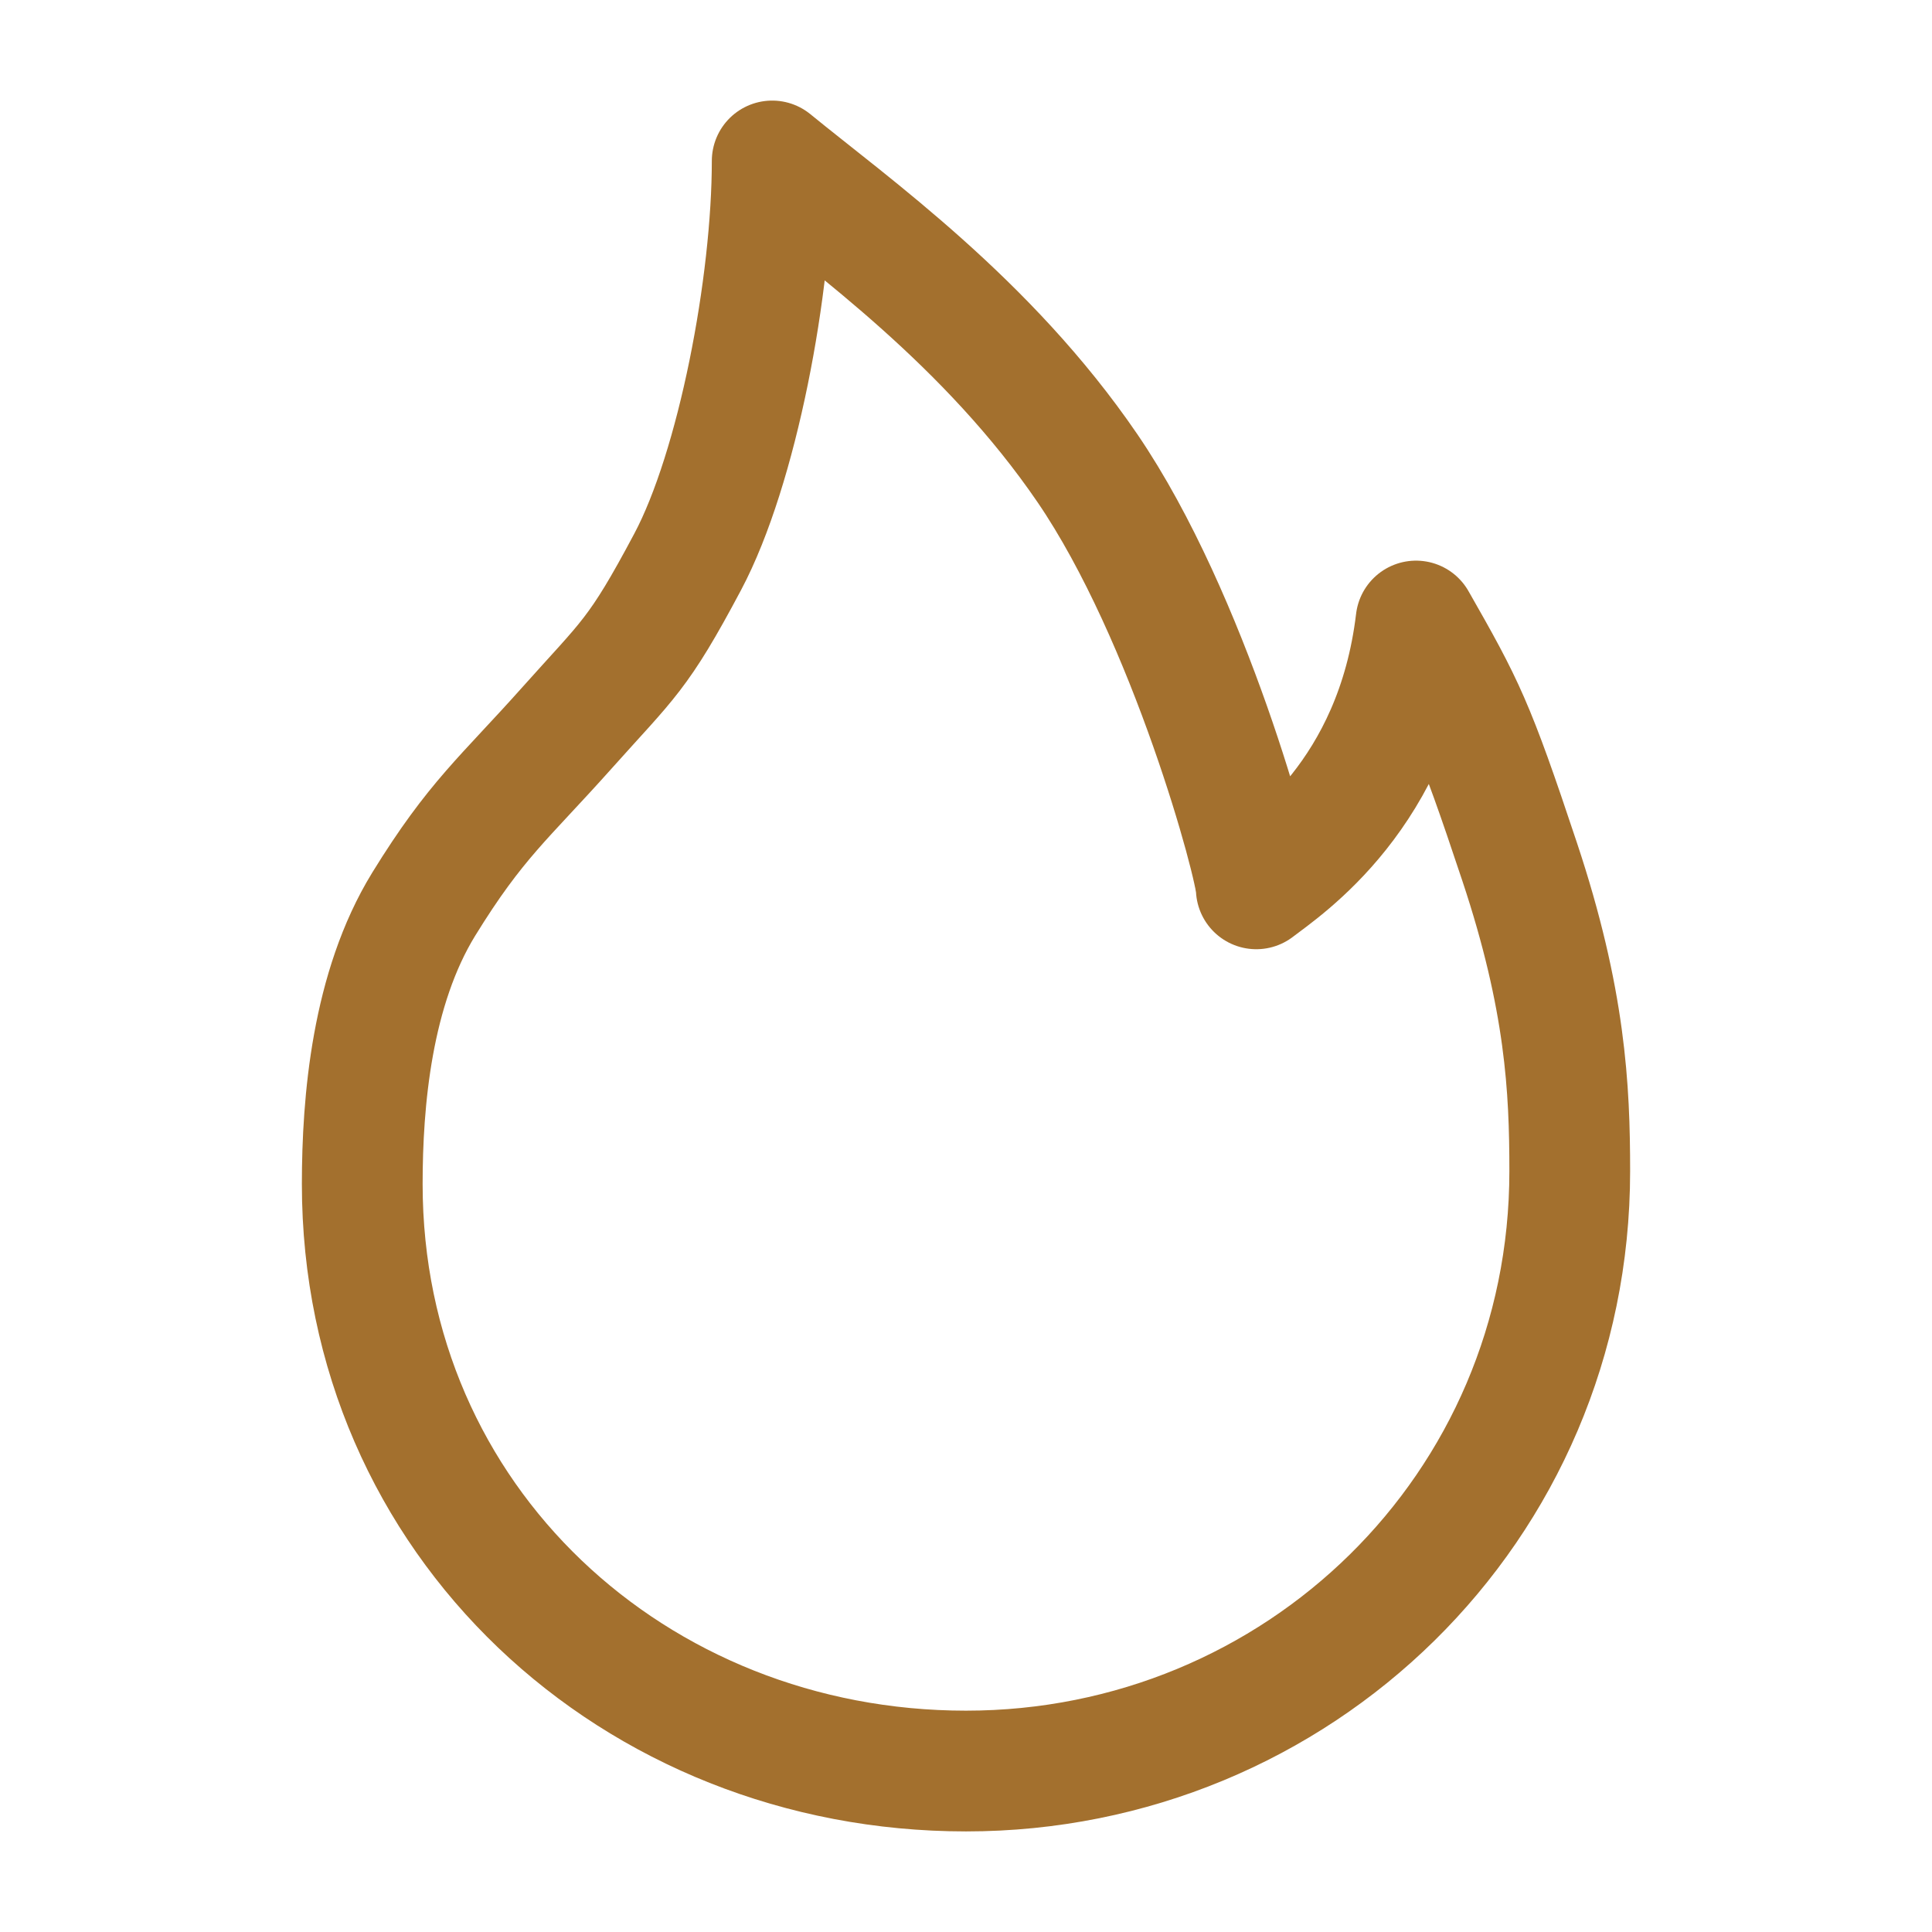
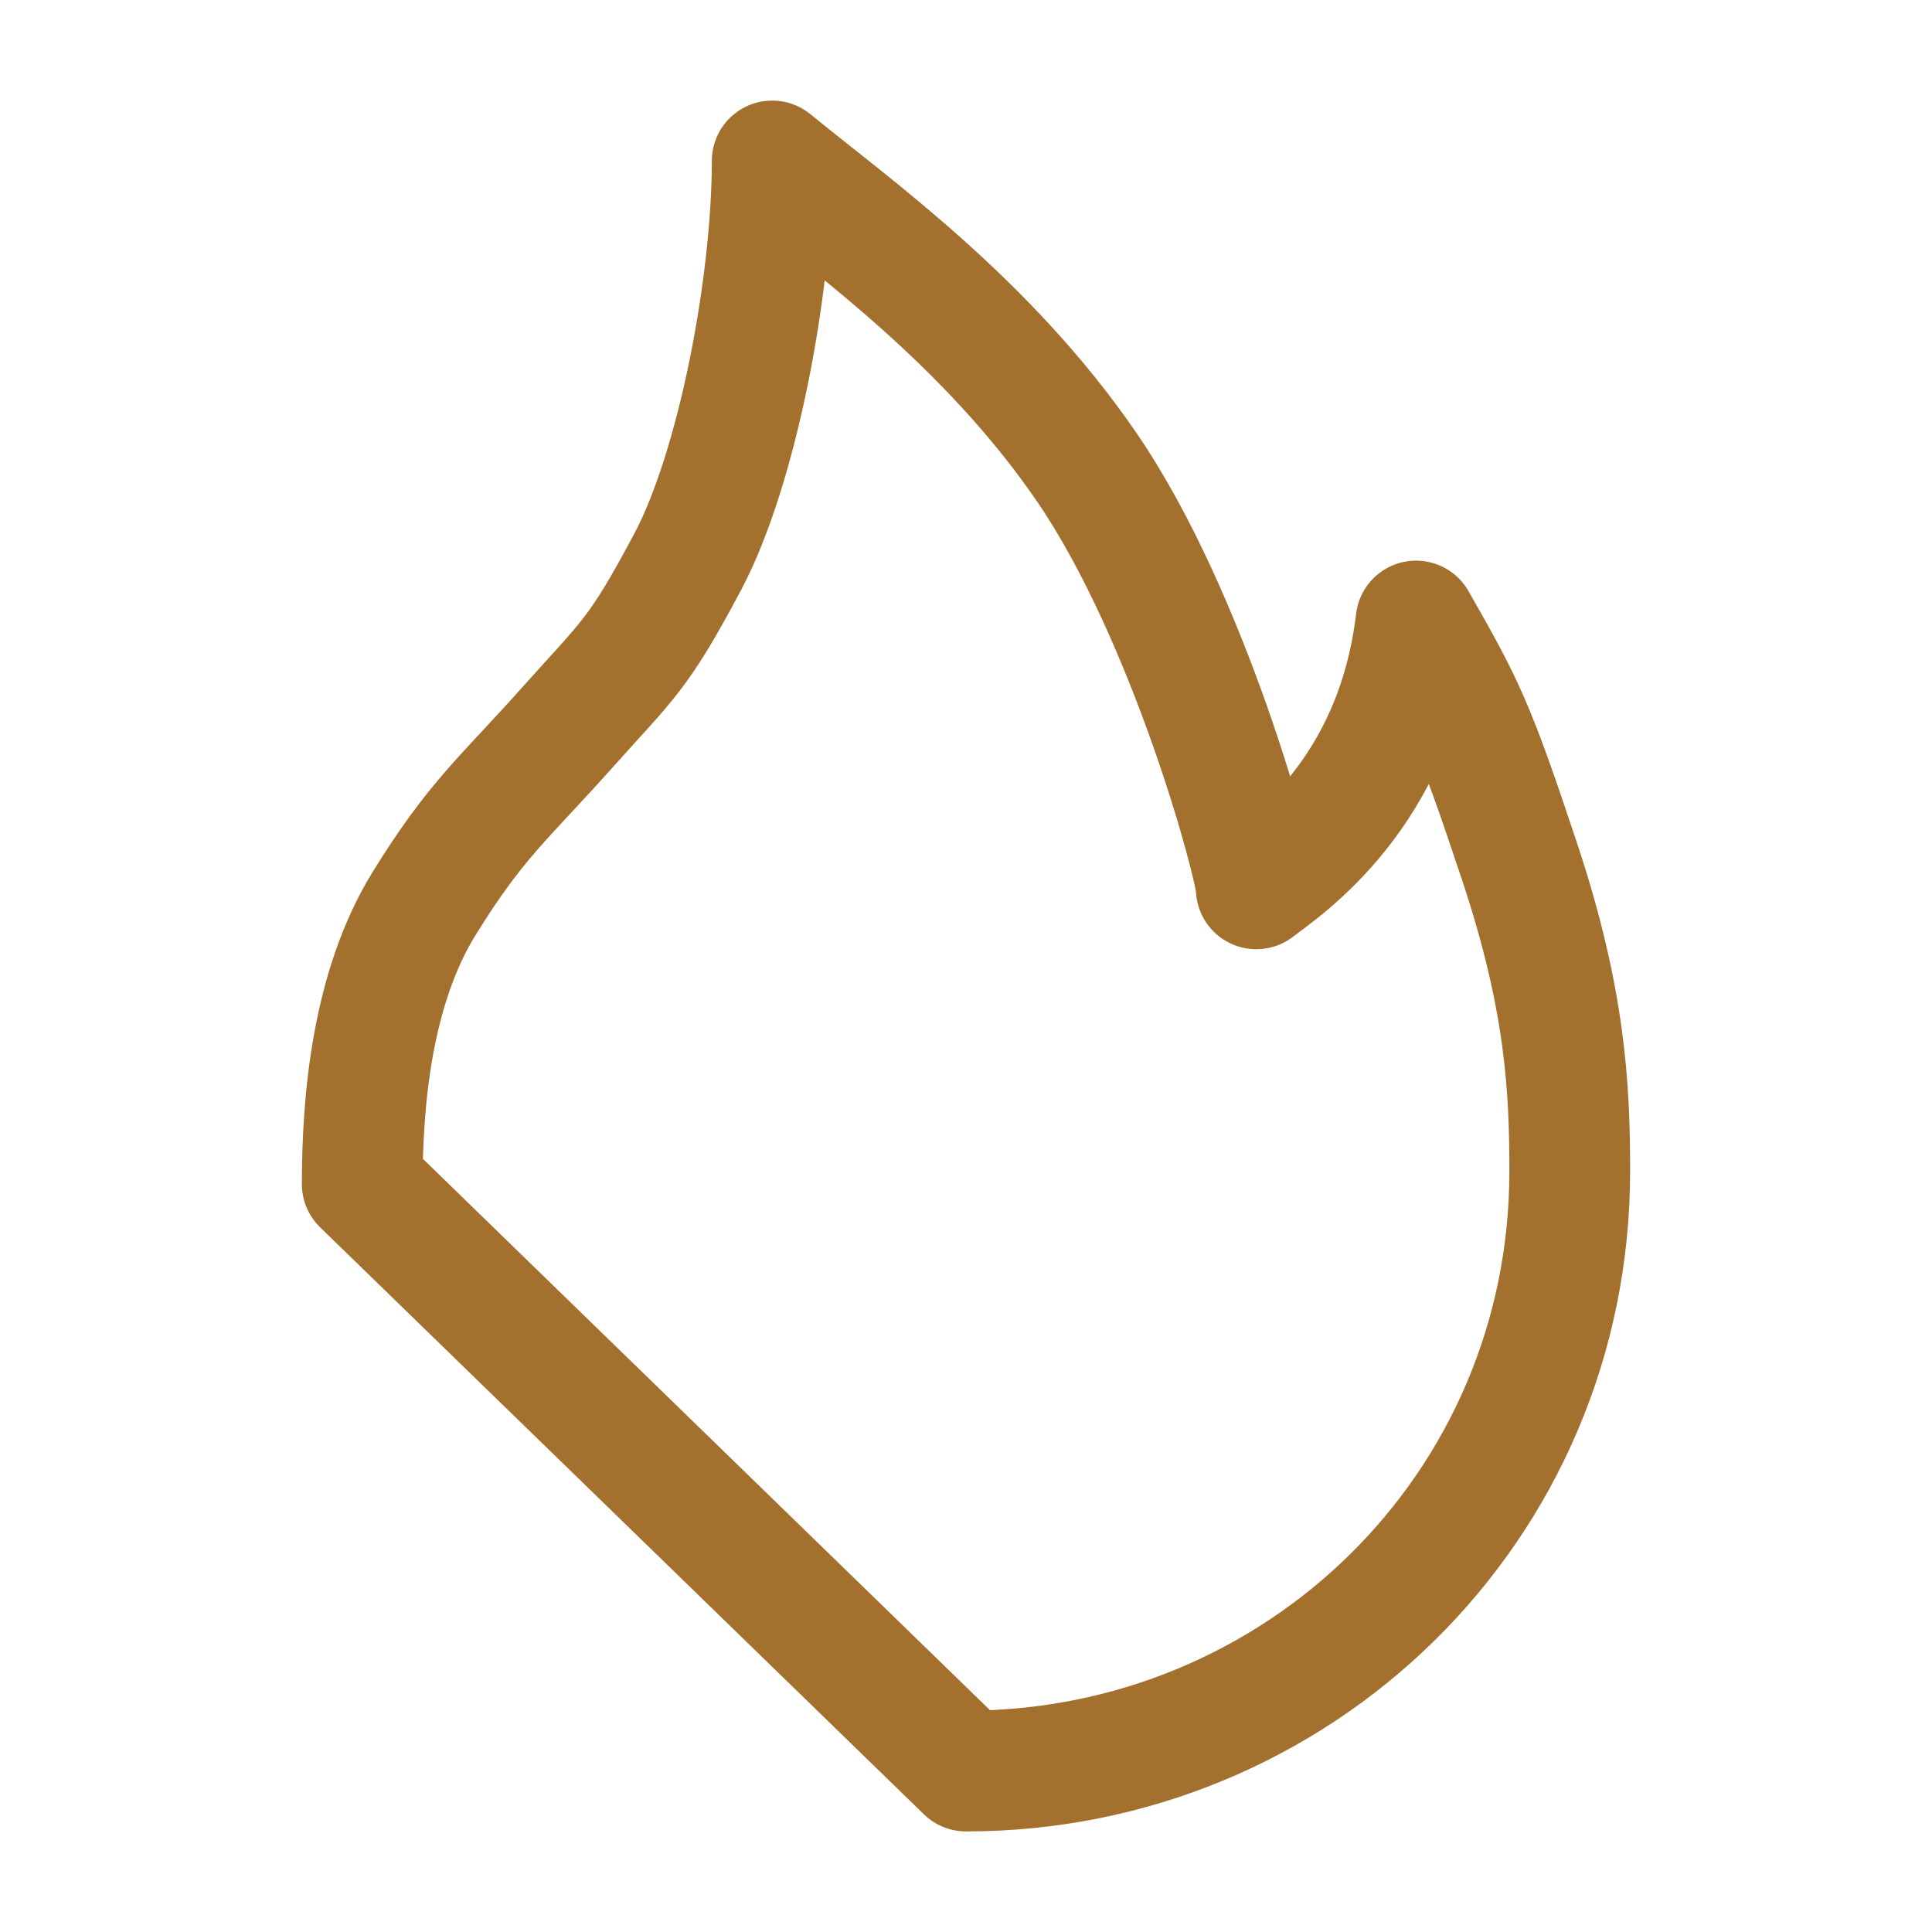
<svg xmlns="http://www.w3.org/2000/svg" width="16" height="16" viewBox="0 0 16 16" fill="none">
-   <path d="M8 14.667C10.745 14.667 13 12.491 13 9.699C13 9.014 12.965 8.279 12.585 7.137C12.205 5.995 12.129 5.848 11.727 5.143C11.555 6.582 10.637 7.182 10.404 7.361C10.404 7.174 9.848 5.112 9.006 3.878C8.179 2.667 7.054 1.872 6.395 1.333C6.395 2.357 6.107 3.878 5.695 4.653C5.283 5.428 5.206 5.456 4.691 6.033C4.176 6.61 3.94 6.788 3.509 7.488C3.079 8.188 3 9.121 3 9.806C3 12.598 5.255 14.667 8 14.667Z" stroke="#A3702E" stroke-linejoin="round" />
+   <path d="M8 14.667C10.745 14.667 13 12.491 13 9.699C13 9.014 12.965 8.279 12.585 7.137C12.205 5.995 12.129 5.848 11.727 5.143C11.555 6.582 10.637 7.182 10.404 7.361C10.404 7.174 9.848 5.112 9.006 3.878C8.179 2.667 7.054 1.872 6.395 1.333C6.395 2.357 6.107 3.878 5.695 4.653C5.283 5.428 5.206 5.456 4.691 6.033C4.176 6.61 3.94 6.788 3.509 7.488C3.079 8.188 3 9.121 3 9.806Z" stroke="#A3702E" stroke-linejoin="round" />
</svg>